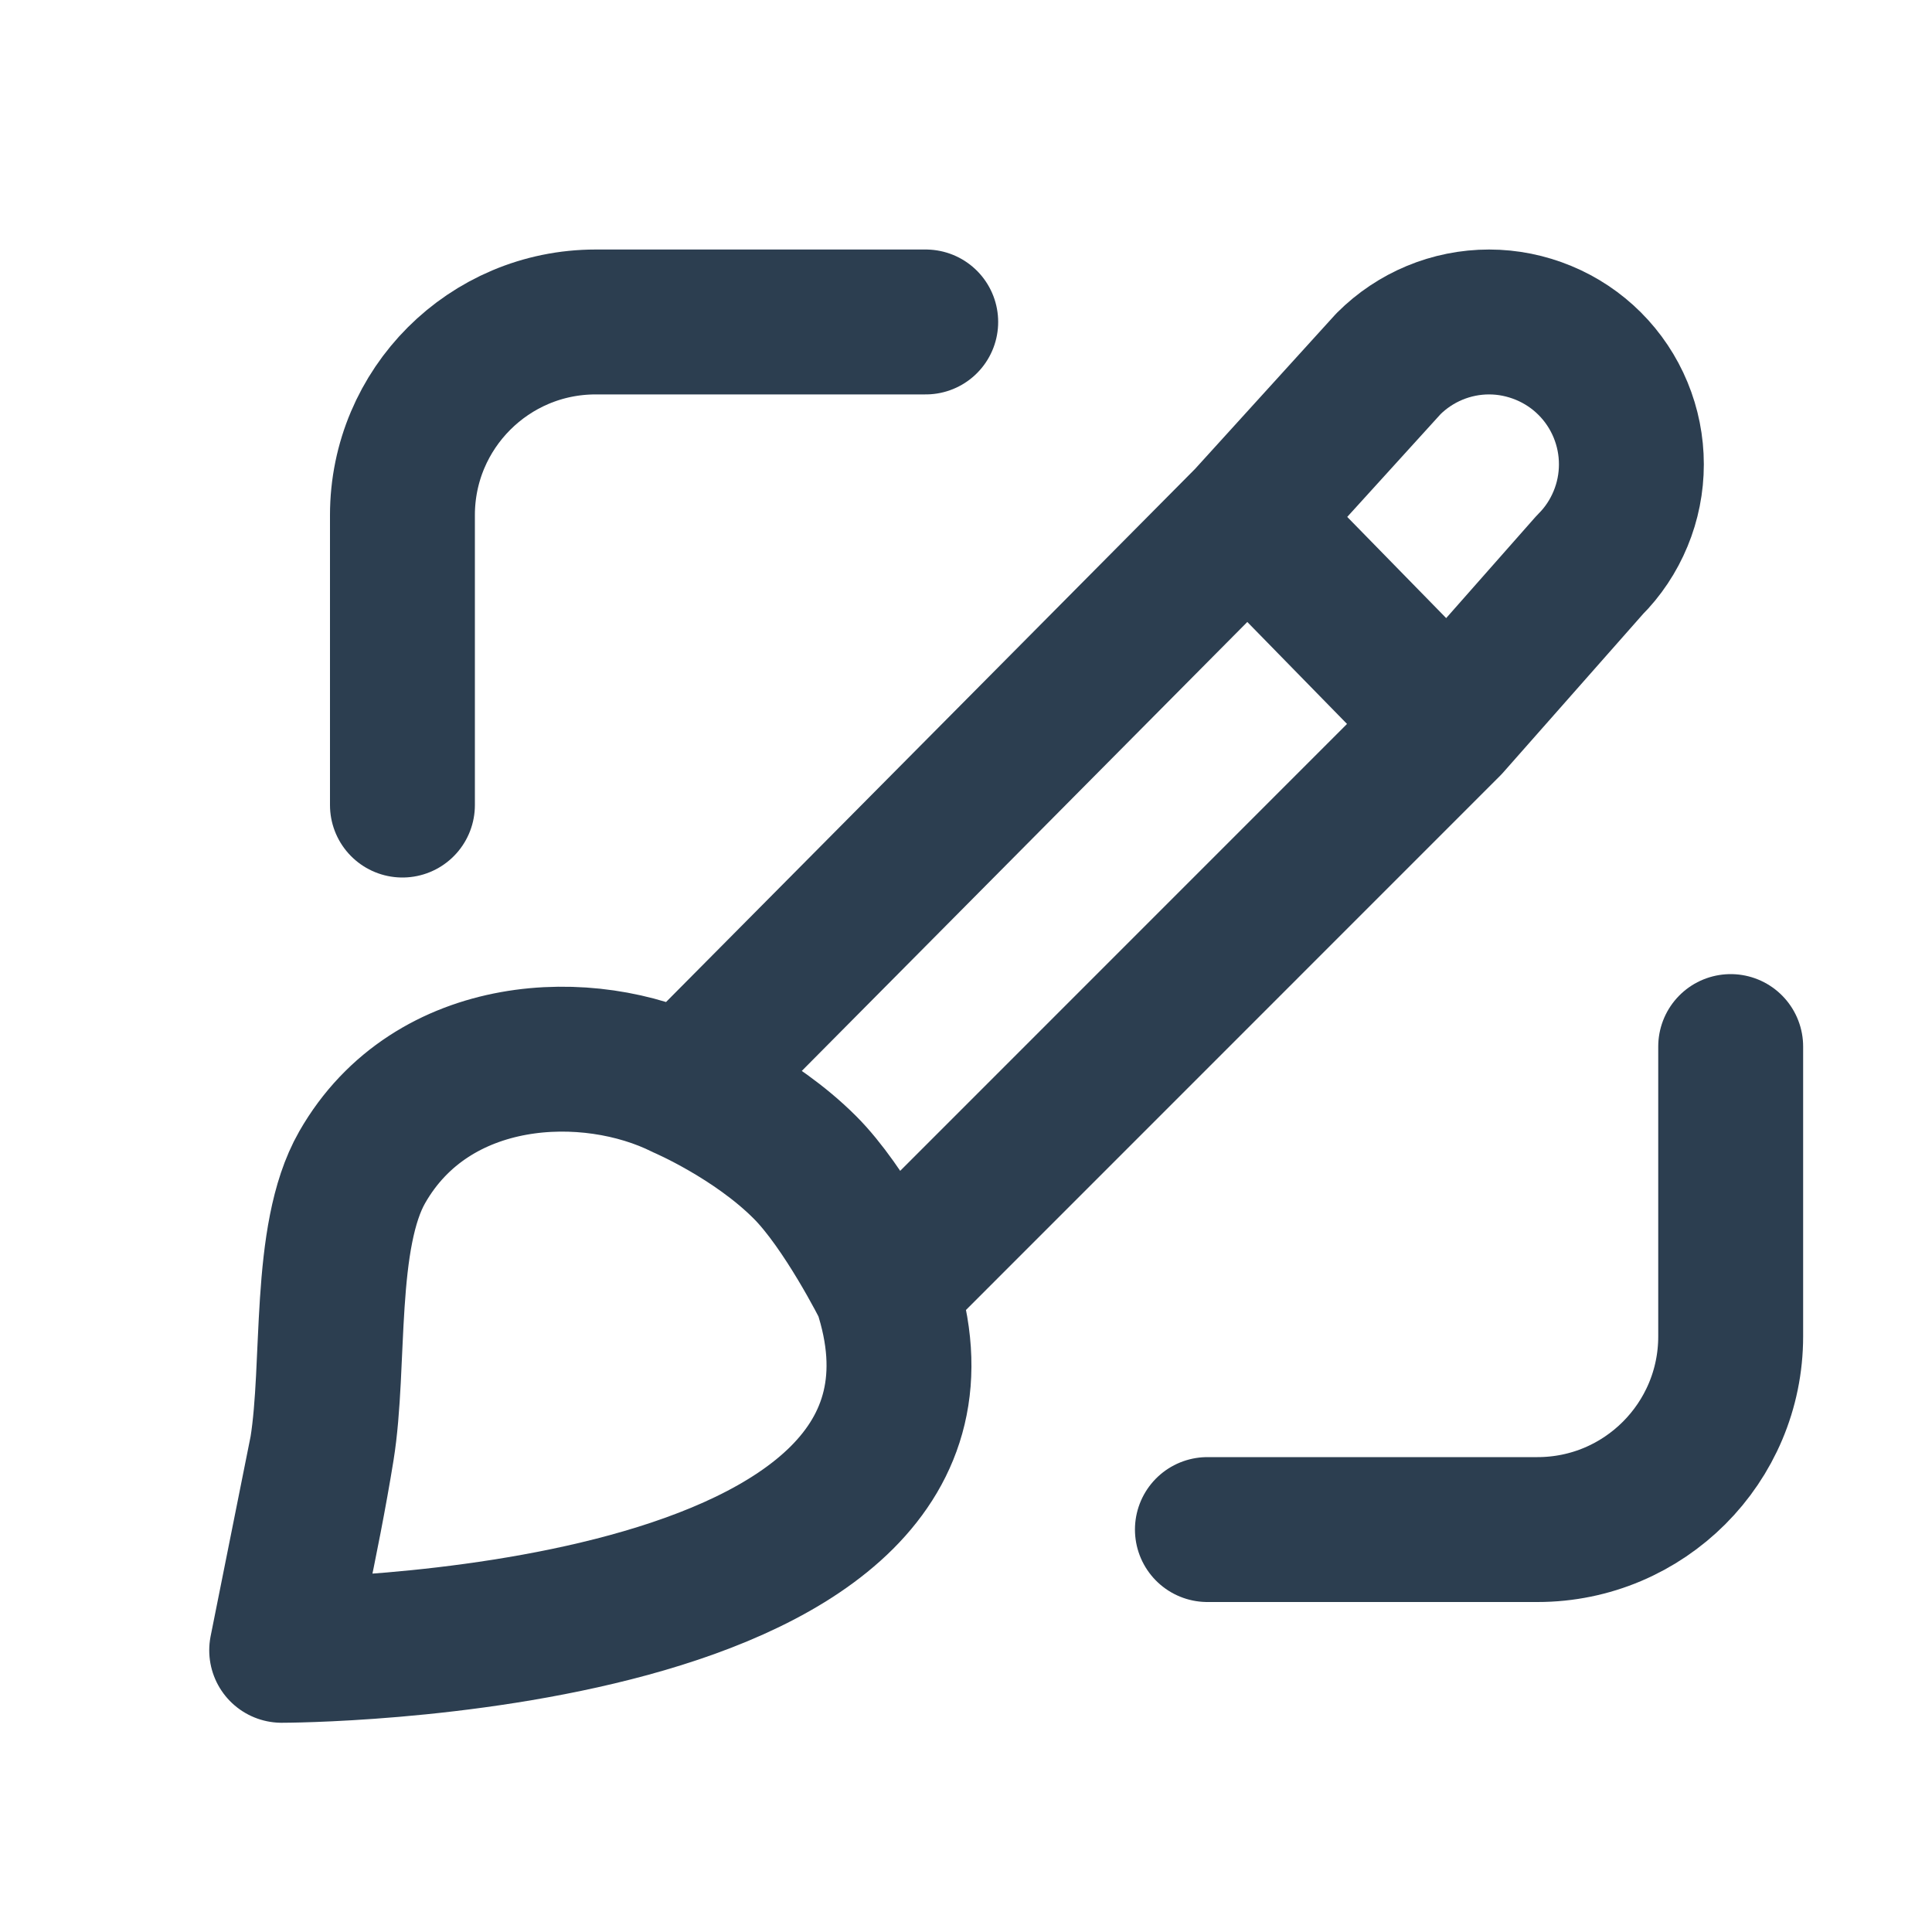
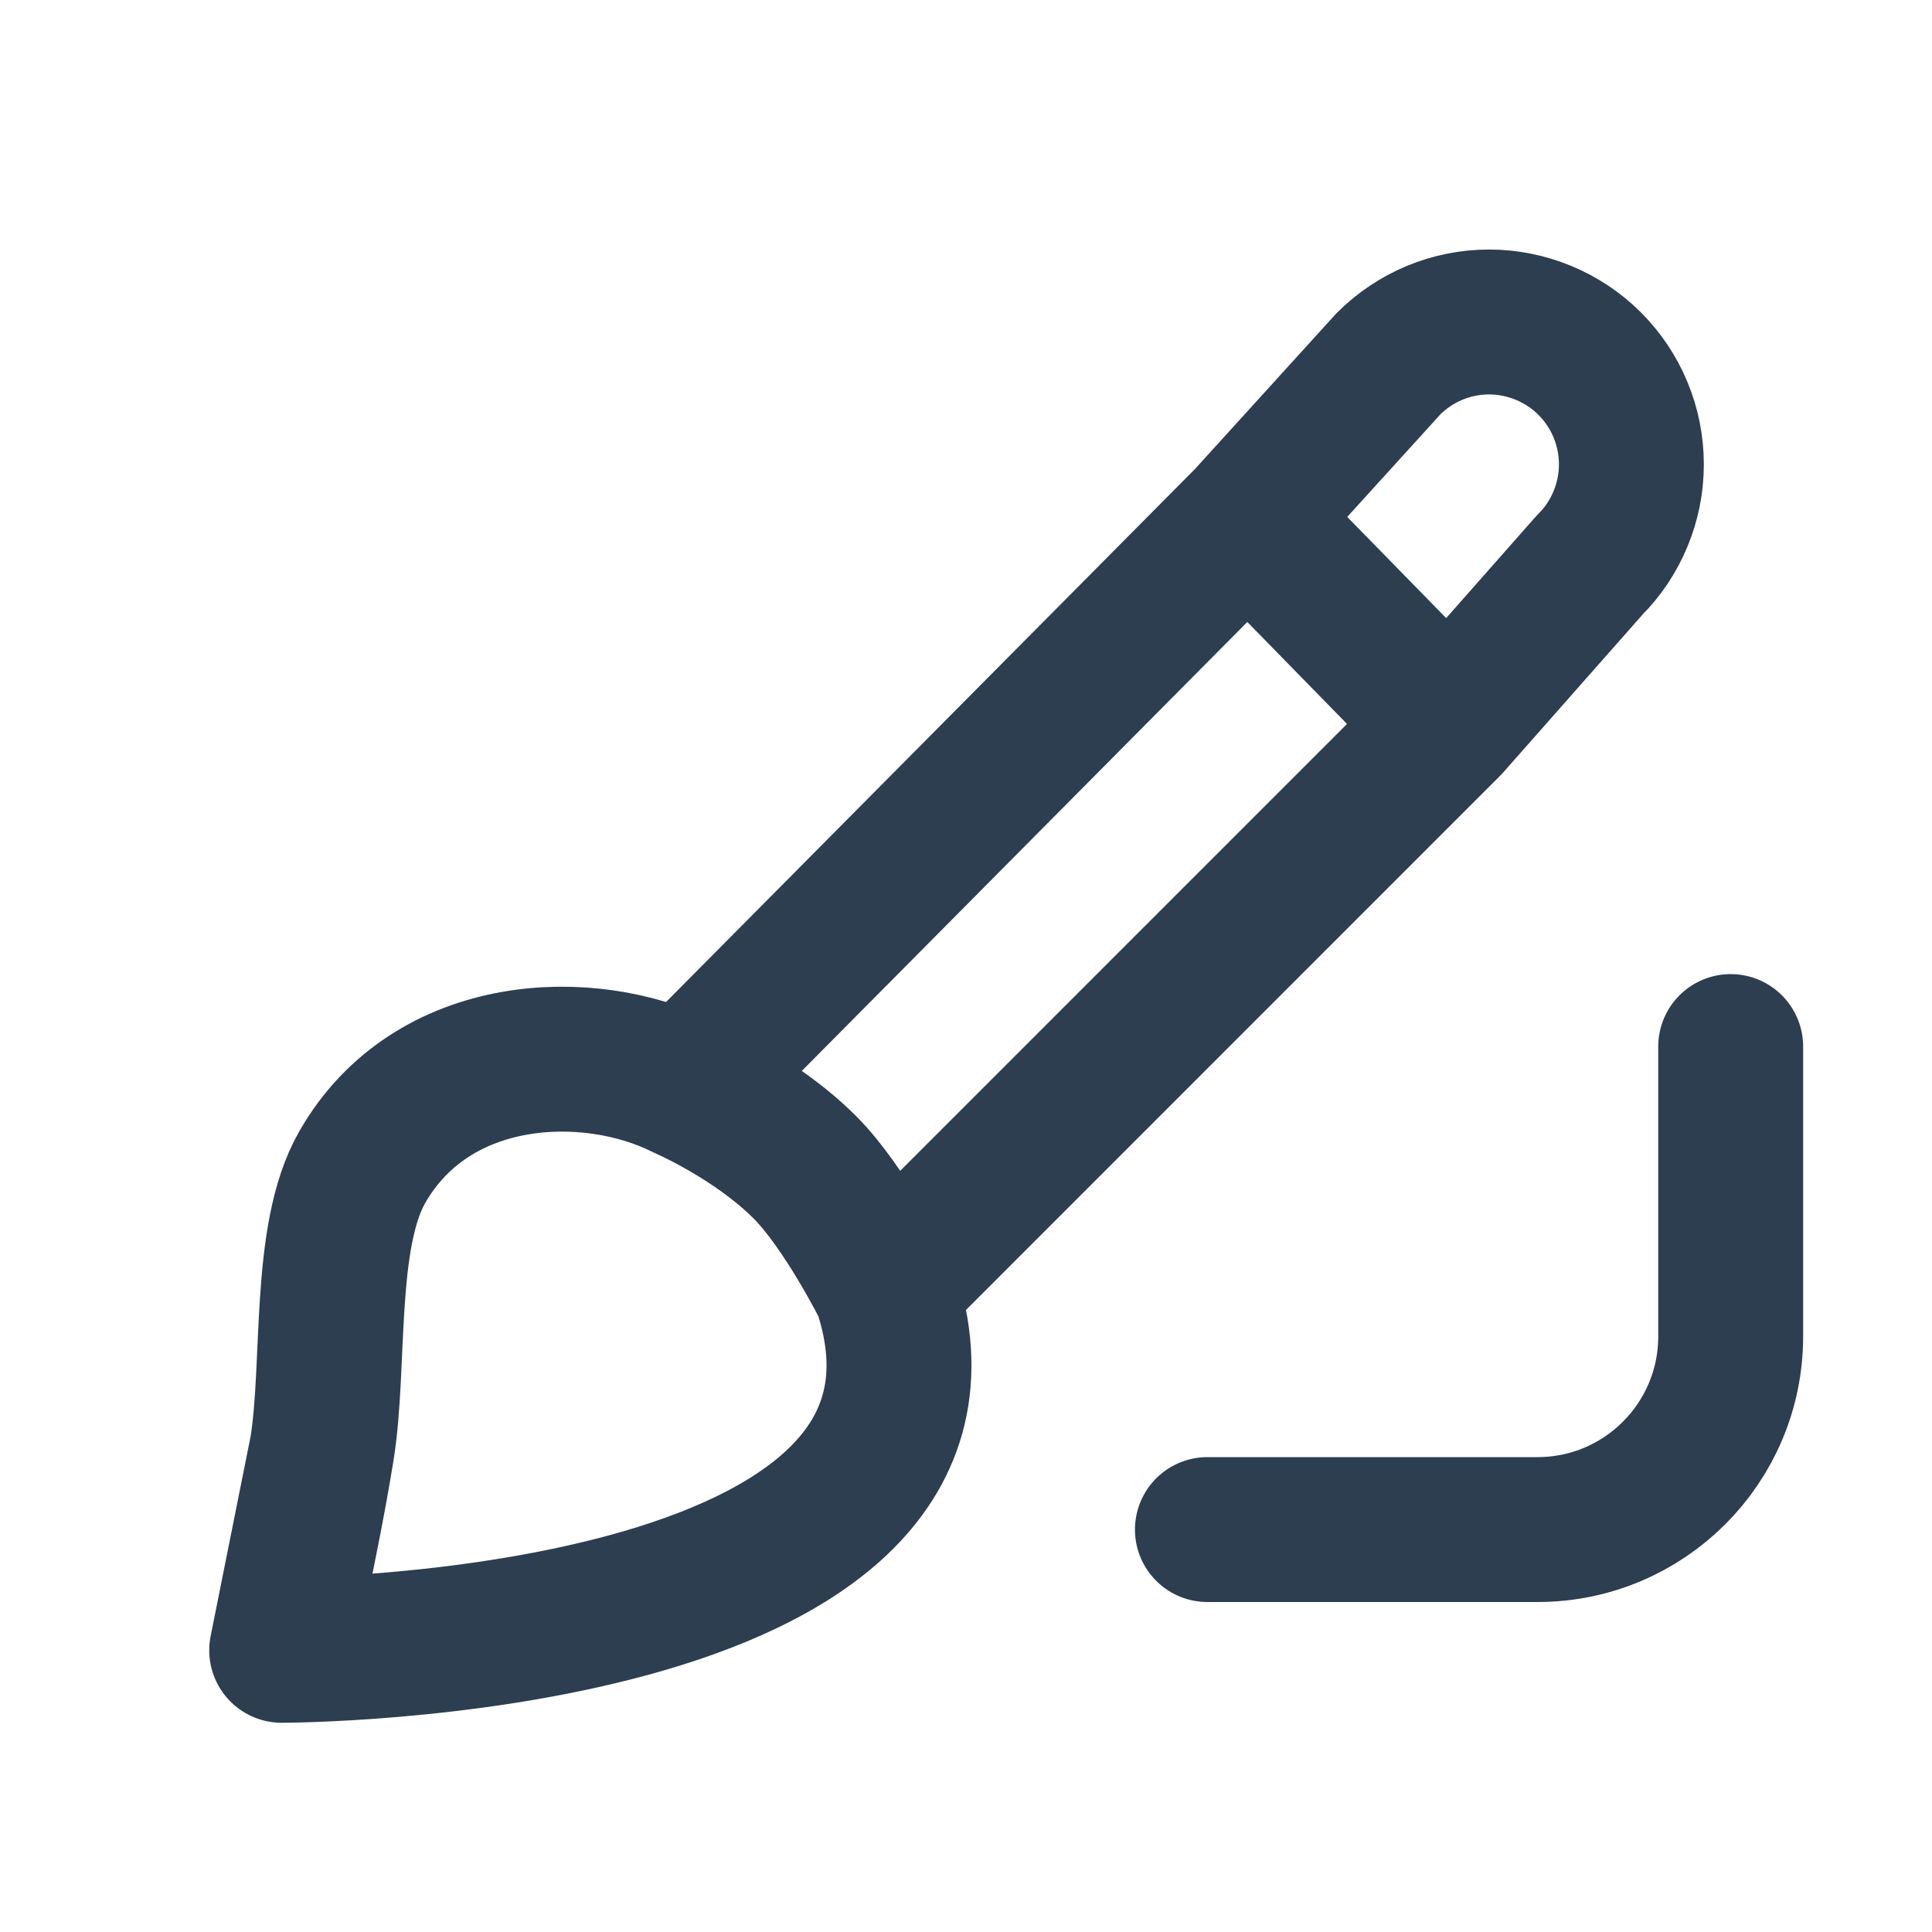
<svg xmlns="http://www.w3.org/2000/svg" width="20" height="20" viewBox="0 0 20 20" fill="none">
  <g id="noun-design">
    <path id="Vector" d="M7.081 11.25C7.081 11.25 7.812 11.563 8.332 12.084C8.747 12.498 9.165 13.334 9.165 13.334H9.166M7.081 11.25L12.916 5.37M7.081 11.25C6.099 10.759 4.471 10.819 3.749 12.084C3.338 12.804 3.474 14.125 3.333 15M12.916 5.37L14.374 3.765C14.65 3.489 15.024 3.333 15.415 3.333C15.609 3.333 15.8 3.372 15.979 3.446C16.158 3.52 16.32 3.628 16.457 3.765C16.594 3.902 16.702 4.064 16.776 4.243C16.85 4.422 16.888 4.613 16.888 4.807C16.888 5 16.85 5.192 16.776 5.37C16.702 5.549 16.594 5.712 16.457 5.848L14.999 7.5M12.916 5.37L14.999 7.5M14.999 7.5L9.166 13.334M2.916 17.084C2.916 17.084 10.415 17.084 9.166 13.334M2.916 17.084C2.916 17.084 3.179 15.954 3.333 15M2.916 17.084L3.333 15" stroke="#2C3E50" stroke-width="1.5" stroke-linecap="round" stroke-linejoin="round" />
-     <path id="Vector 5" d="M9.583 3.333H6.166C5.061 3.333 4.166 4.229 4.166 5.333V8.334" stroke="#2C3E50" stroke-width="1.5" stroke-linecap="round" />
    <path id="Vector 6" d="M12.499 15.834H15.916C17.021 15.834 17.916 14.938 17.916 13.834V10.834" stroke="#2C3E50" stroke-width="1.5" stroke-linecap="round" />
  </g>
</svg>